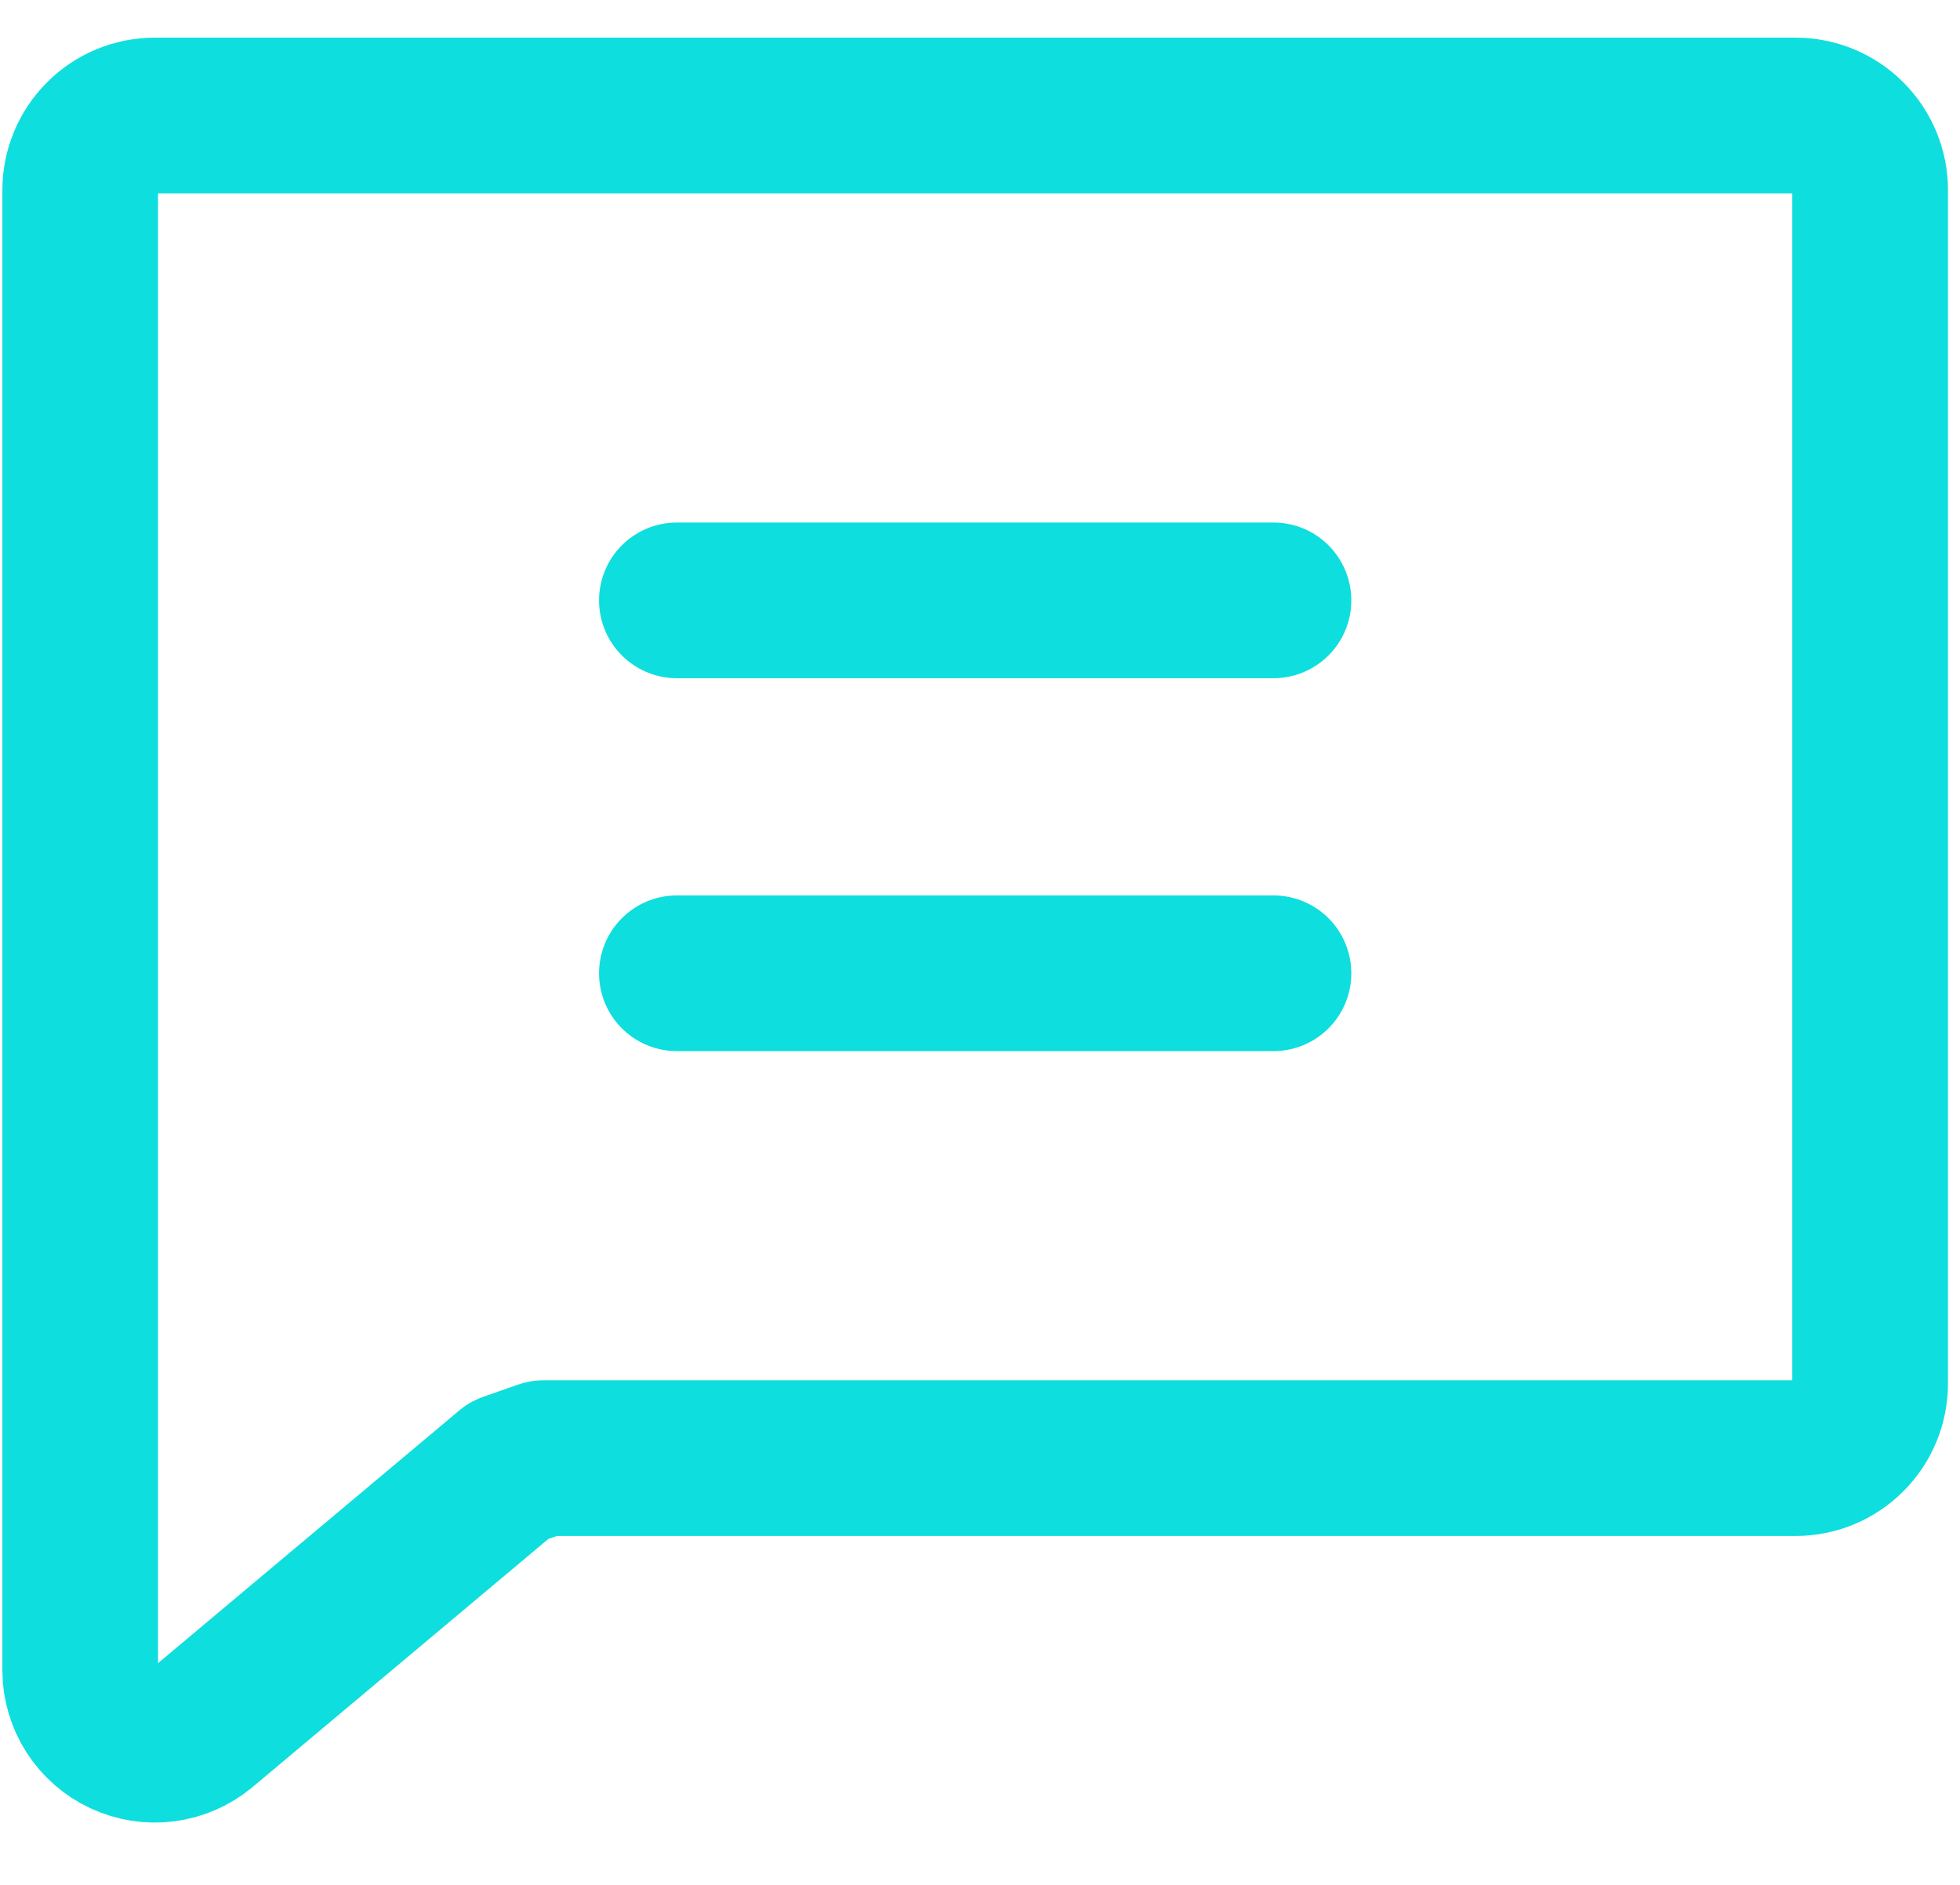
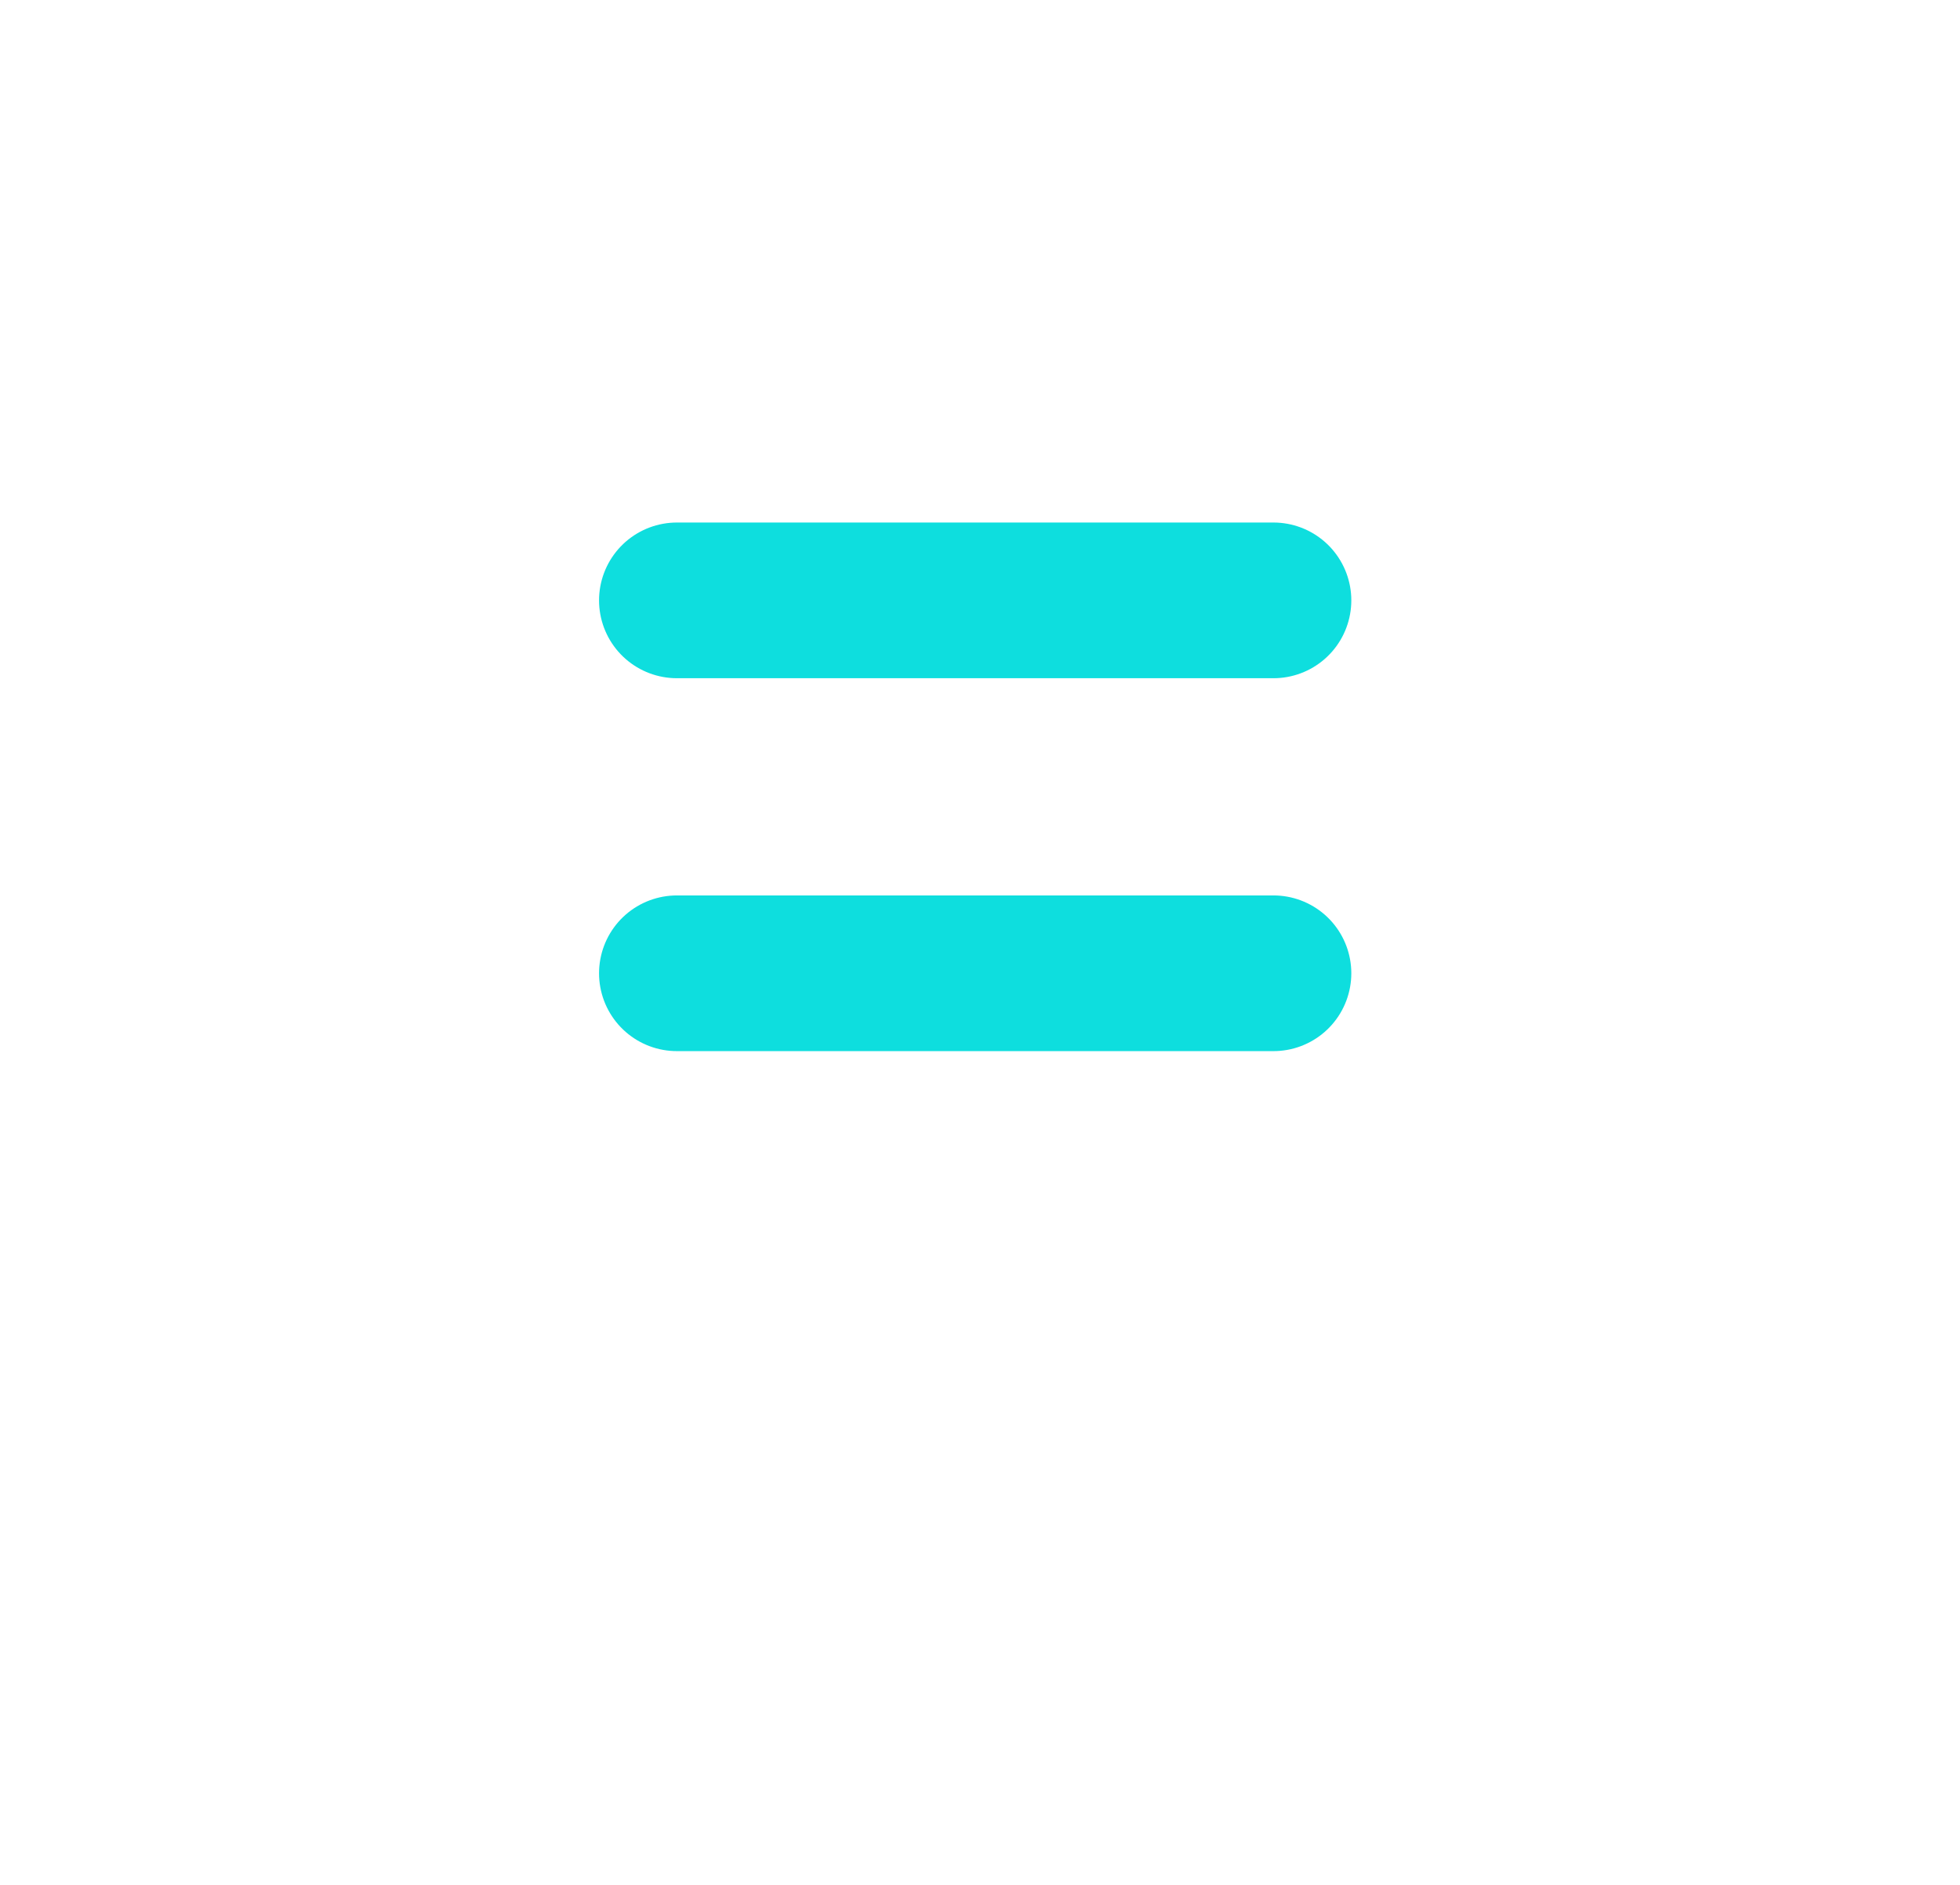
<svg xmlns="http://www.w3.org/2000/svg" width="26" height="25" viewBox="0 0 26 25" fill="none">
-   <path d="M6.753 19.501L2.684 22.914C2.54 23.033 2.365 23.109 2.179 23.133C1.994 23.157 1.805 23.127 1.636 23.048C1.466 22.969 1.322 22.844 1.221 22.686C1.12 22.529 1.065 22.346 1.064 22.159V2.522C1.064 2.259 1.168 2.008 1.354 1.822C1.539 1.636 1.791 1.532 2.053 1.532H23.819C24.081 1.532 24.333 1.636 24.518 1.822C24.704 2.008 24.808 2.259 24.808 2.522V18.351C24.808 18.613 24.704 18.865 24.518 19.05C24.333 19.236 24.081 19.34 23.819 19.34H7.211L6.752 19.501H6.753Z" stroke="#0EDEDE" stroke-width="2.065" stroke-linecap="round" stroke-linejoin="round" />
  <path d="M8.979 7.963H16.893" stroke="#0EDEDE" stroke-width="2.065" stroke-linecap="round" stroke-linejoin="round" />
  <path d="M8.979 12.909H16.893" stroke="#0EDEDE" stroke-width="2.065" stroke-linecap="round" stroke-linejoin="round" />
</svg>